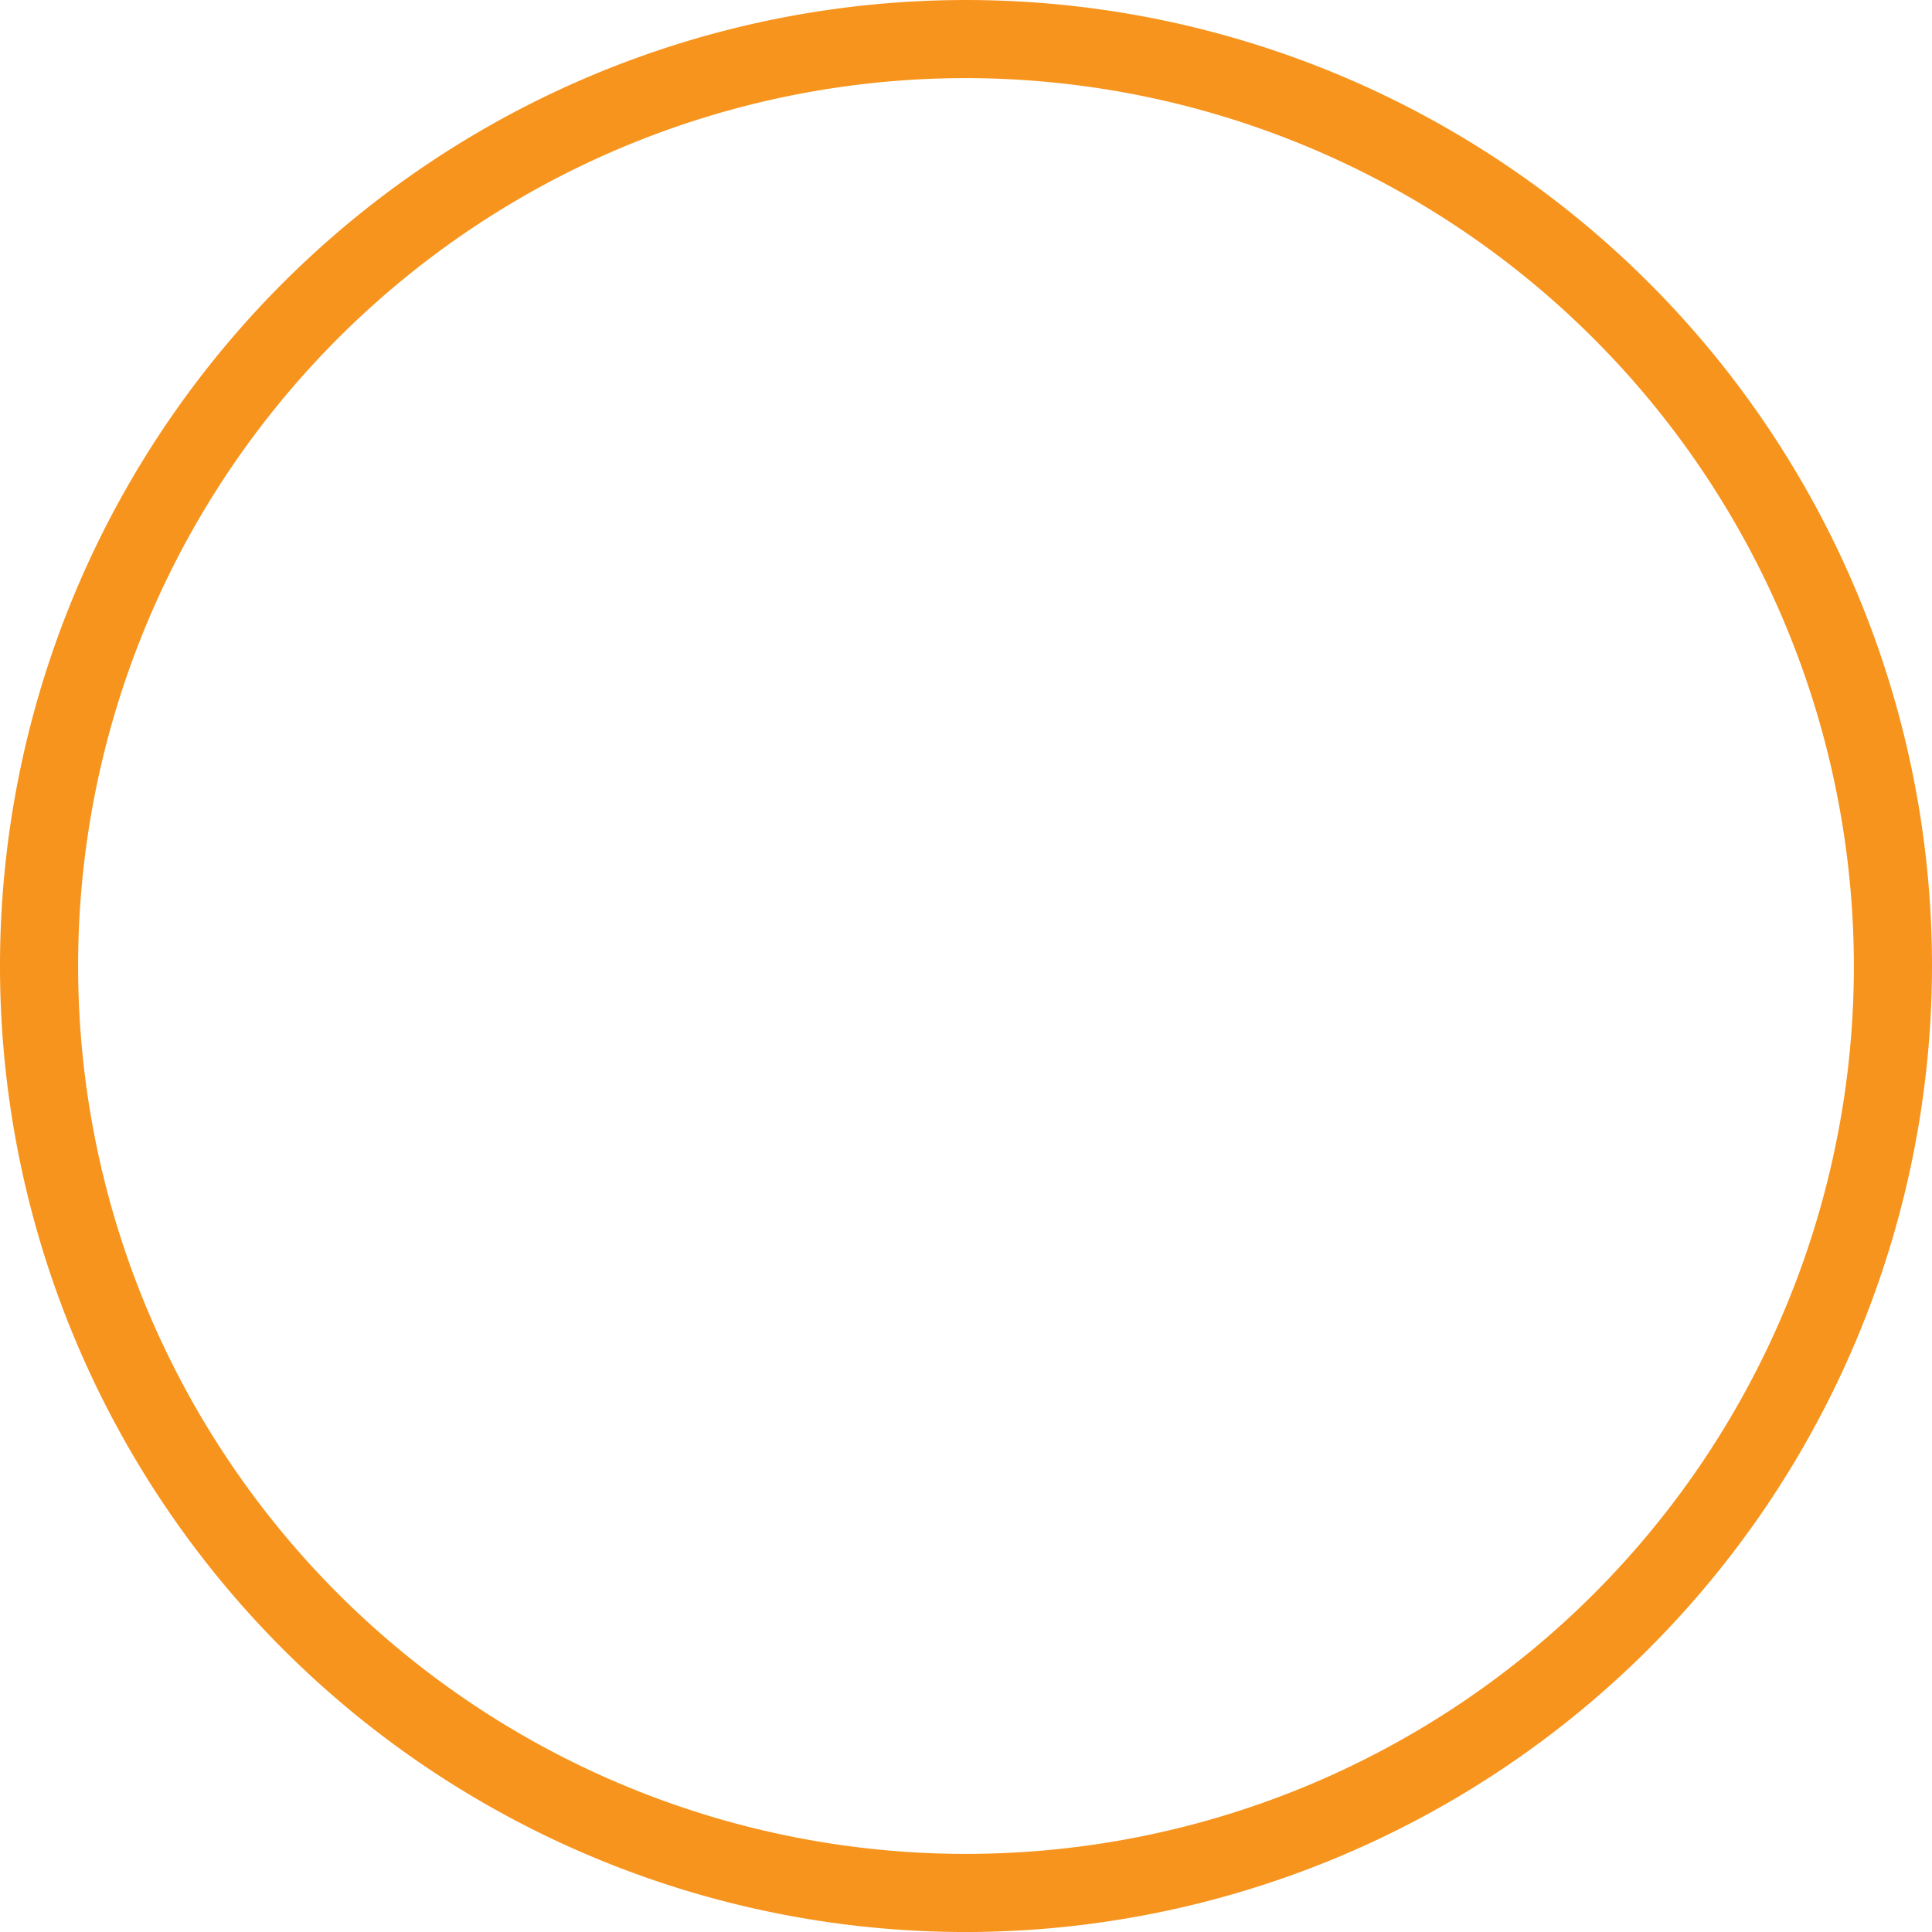
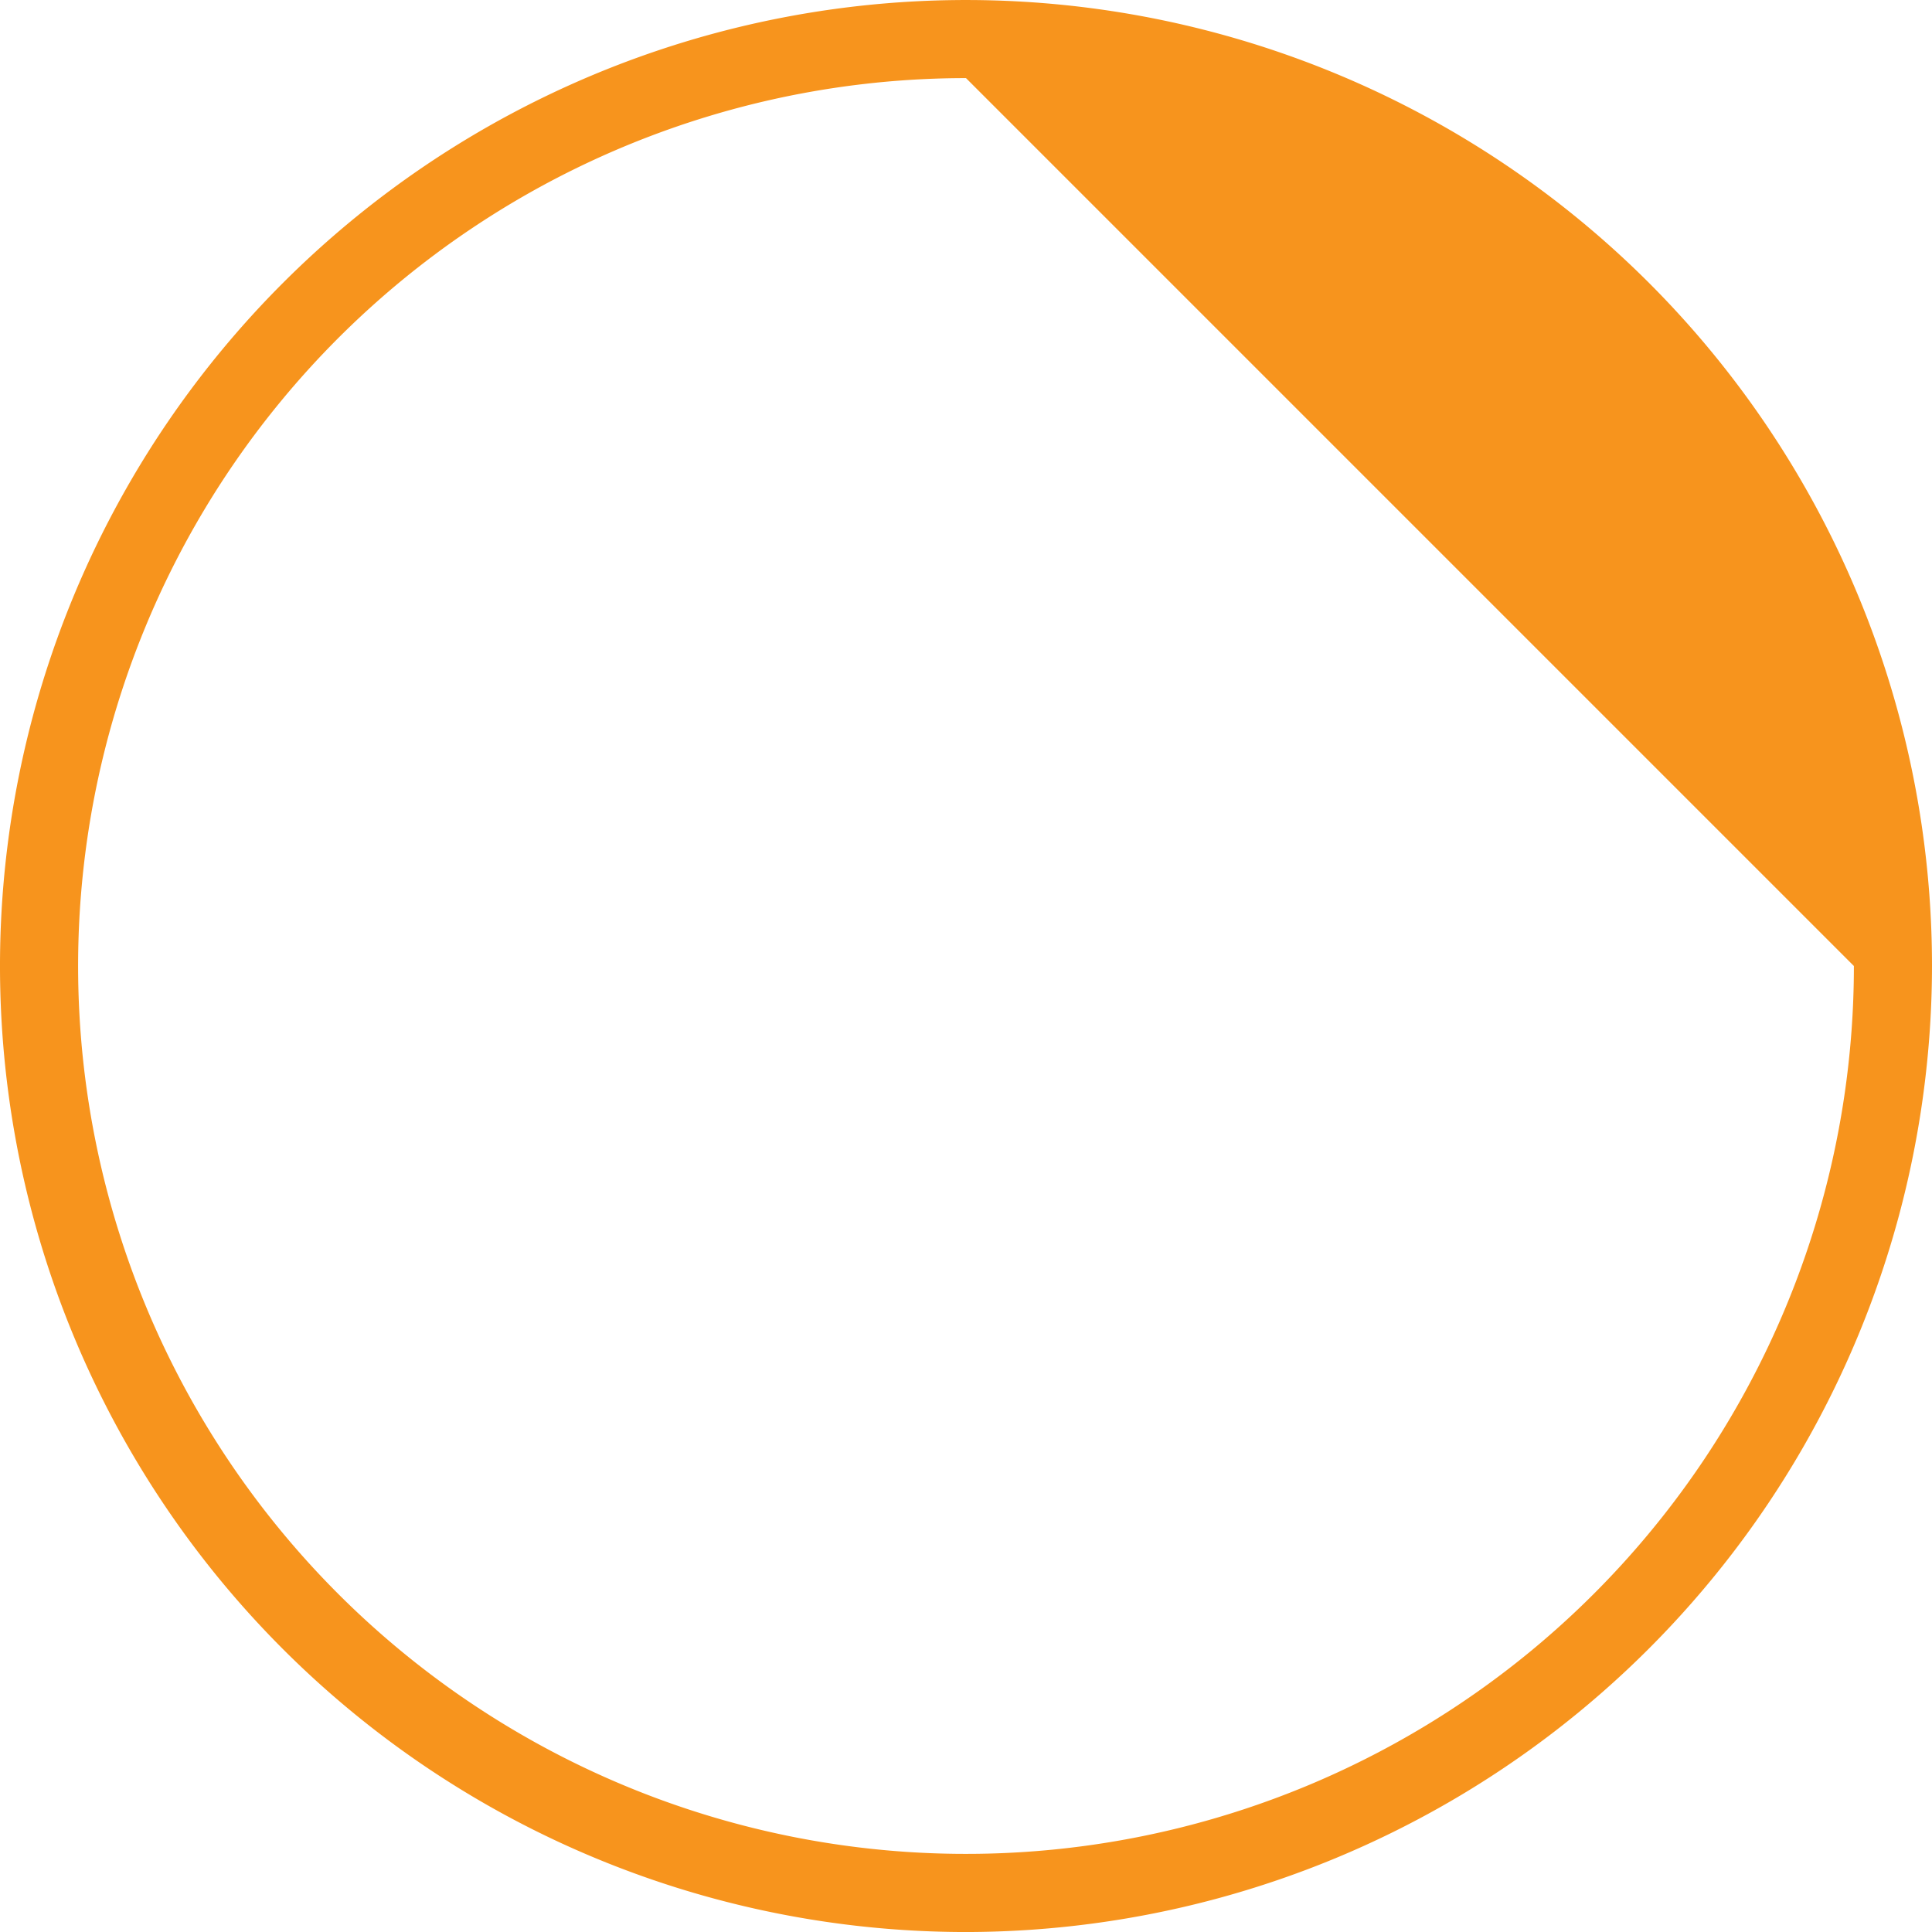
<svg xmlns="http://www.w3.org/2000/svg" id="circle" width="88.152" height="88.152" viewBox="0 0 88.152 88.152">
  <g id="Group_378" data-name="Group 378">
-     <path id="Path_1004" data-name="Path 1004" d="M2589.349,1086.932a44.076,44.076,0,1,1,44.076-44.076A44.126,44.126,0,0,1,2589.349,1086.932Zm0-84.589a40.512,40.512,0,1,0,40.512,40.512A40.558,40.558,0,0,0,2589.349,1002.343Z" transform="translate(-2545.273 -998.779)" fill="#f7941d" />
+     <path id="Path_1004" data-name="Path 1004" d="M2589.349,1086.932a44.076,44.076,0,1,1,44.076-44.076A44.126,44.126,0,0,1,2589.349,1086.932Zm0-84.589a40.512,40.512,0,1,0,40.512,40.512Z" transform="translate(-2545.273 -998.779)" fill="#f7941d" />
  </g>
</svg>